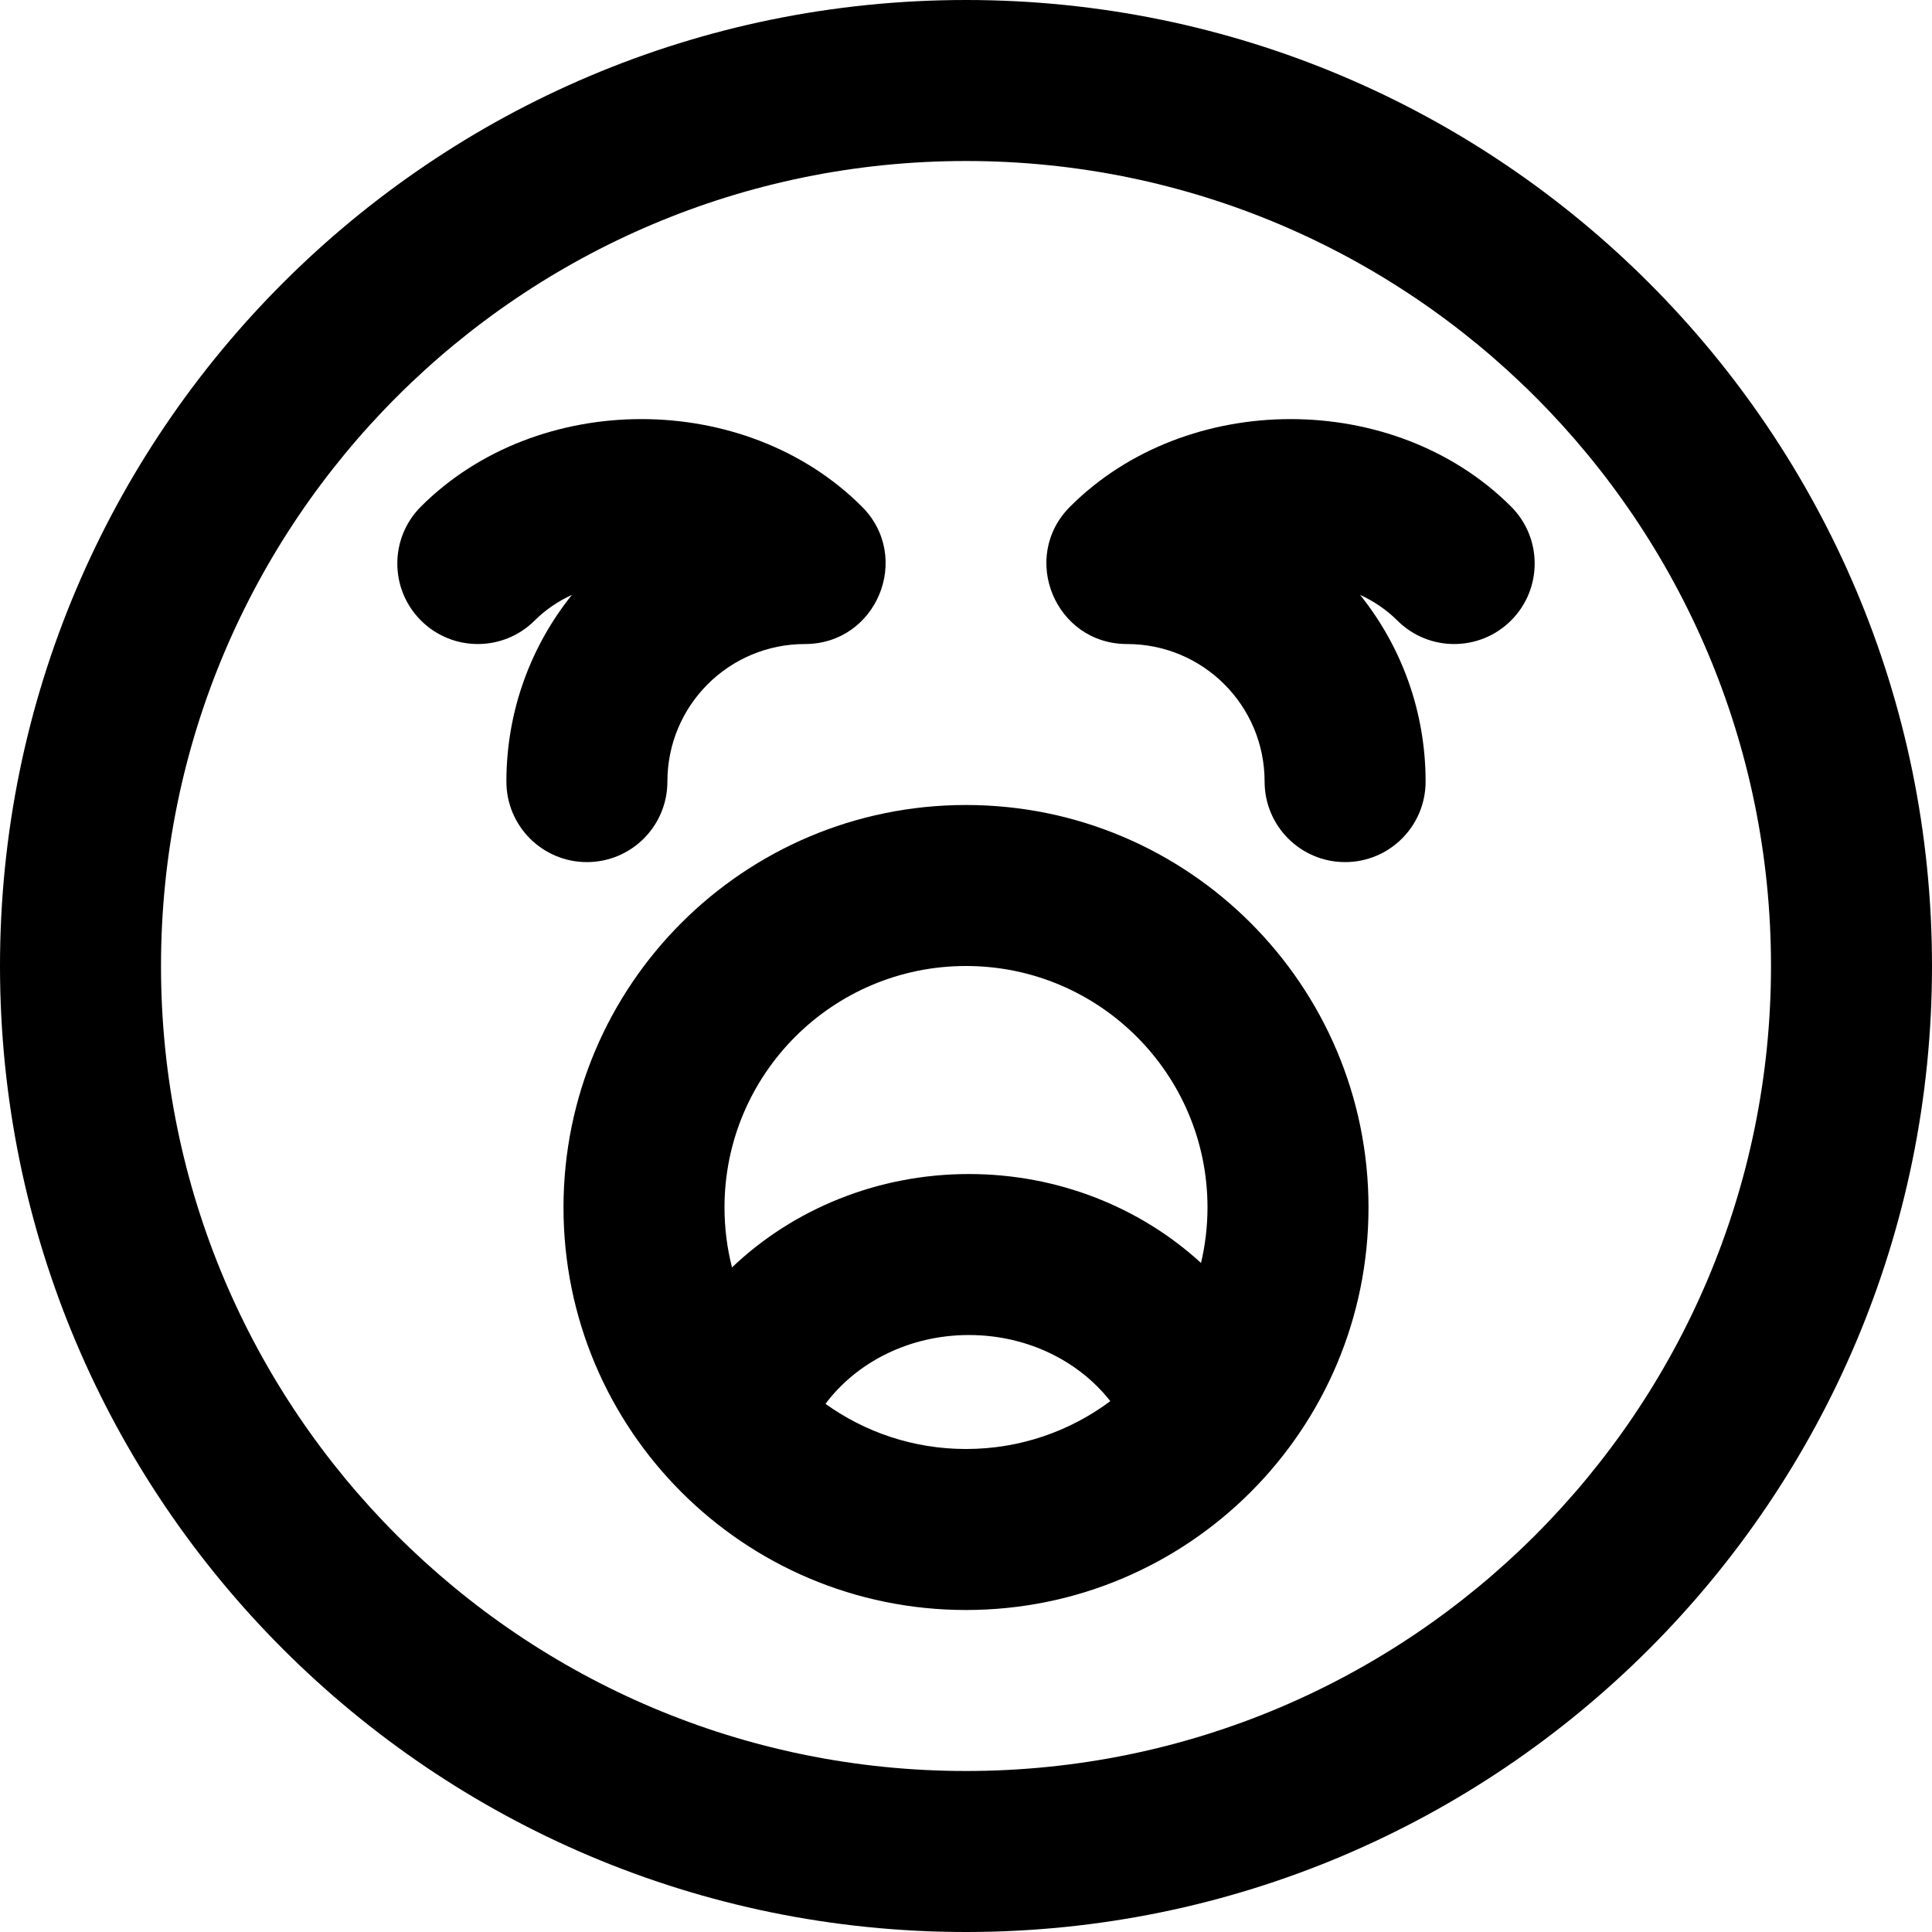
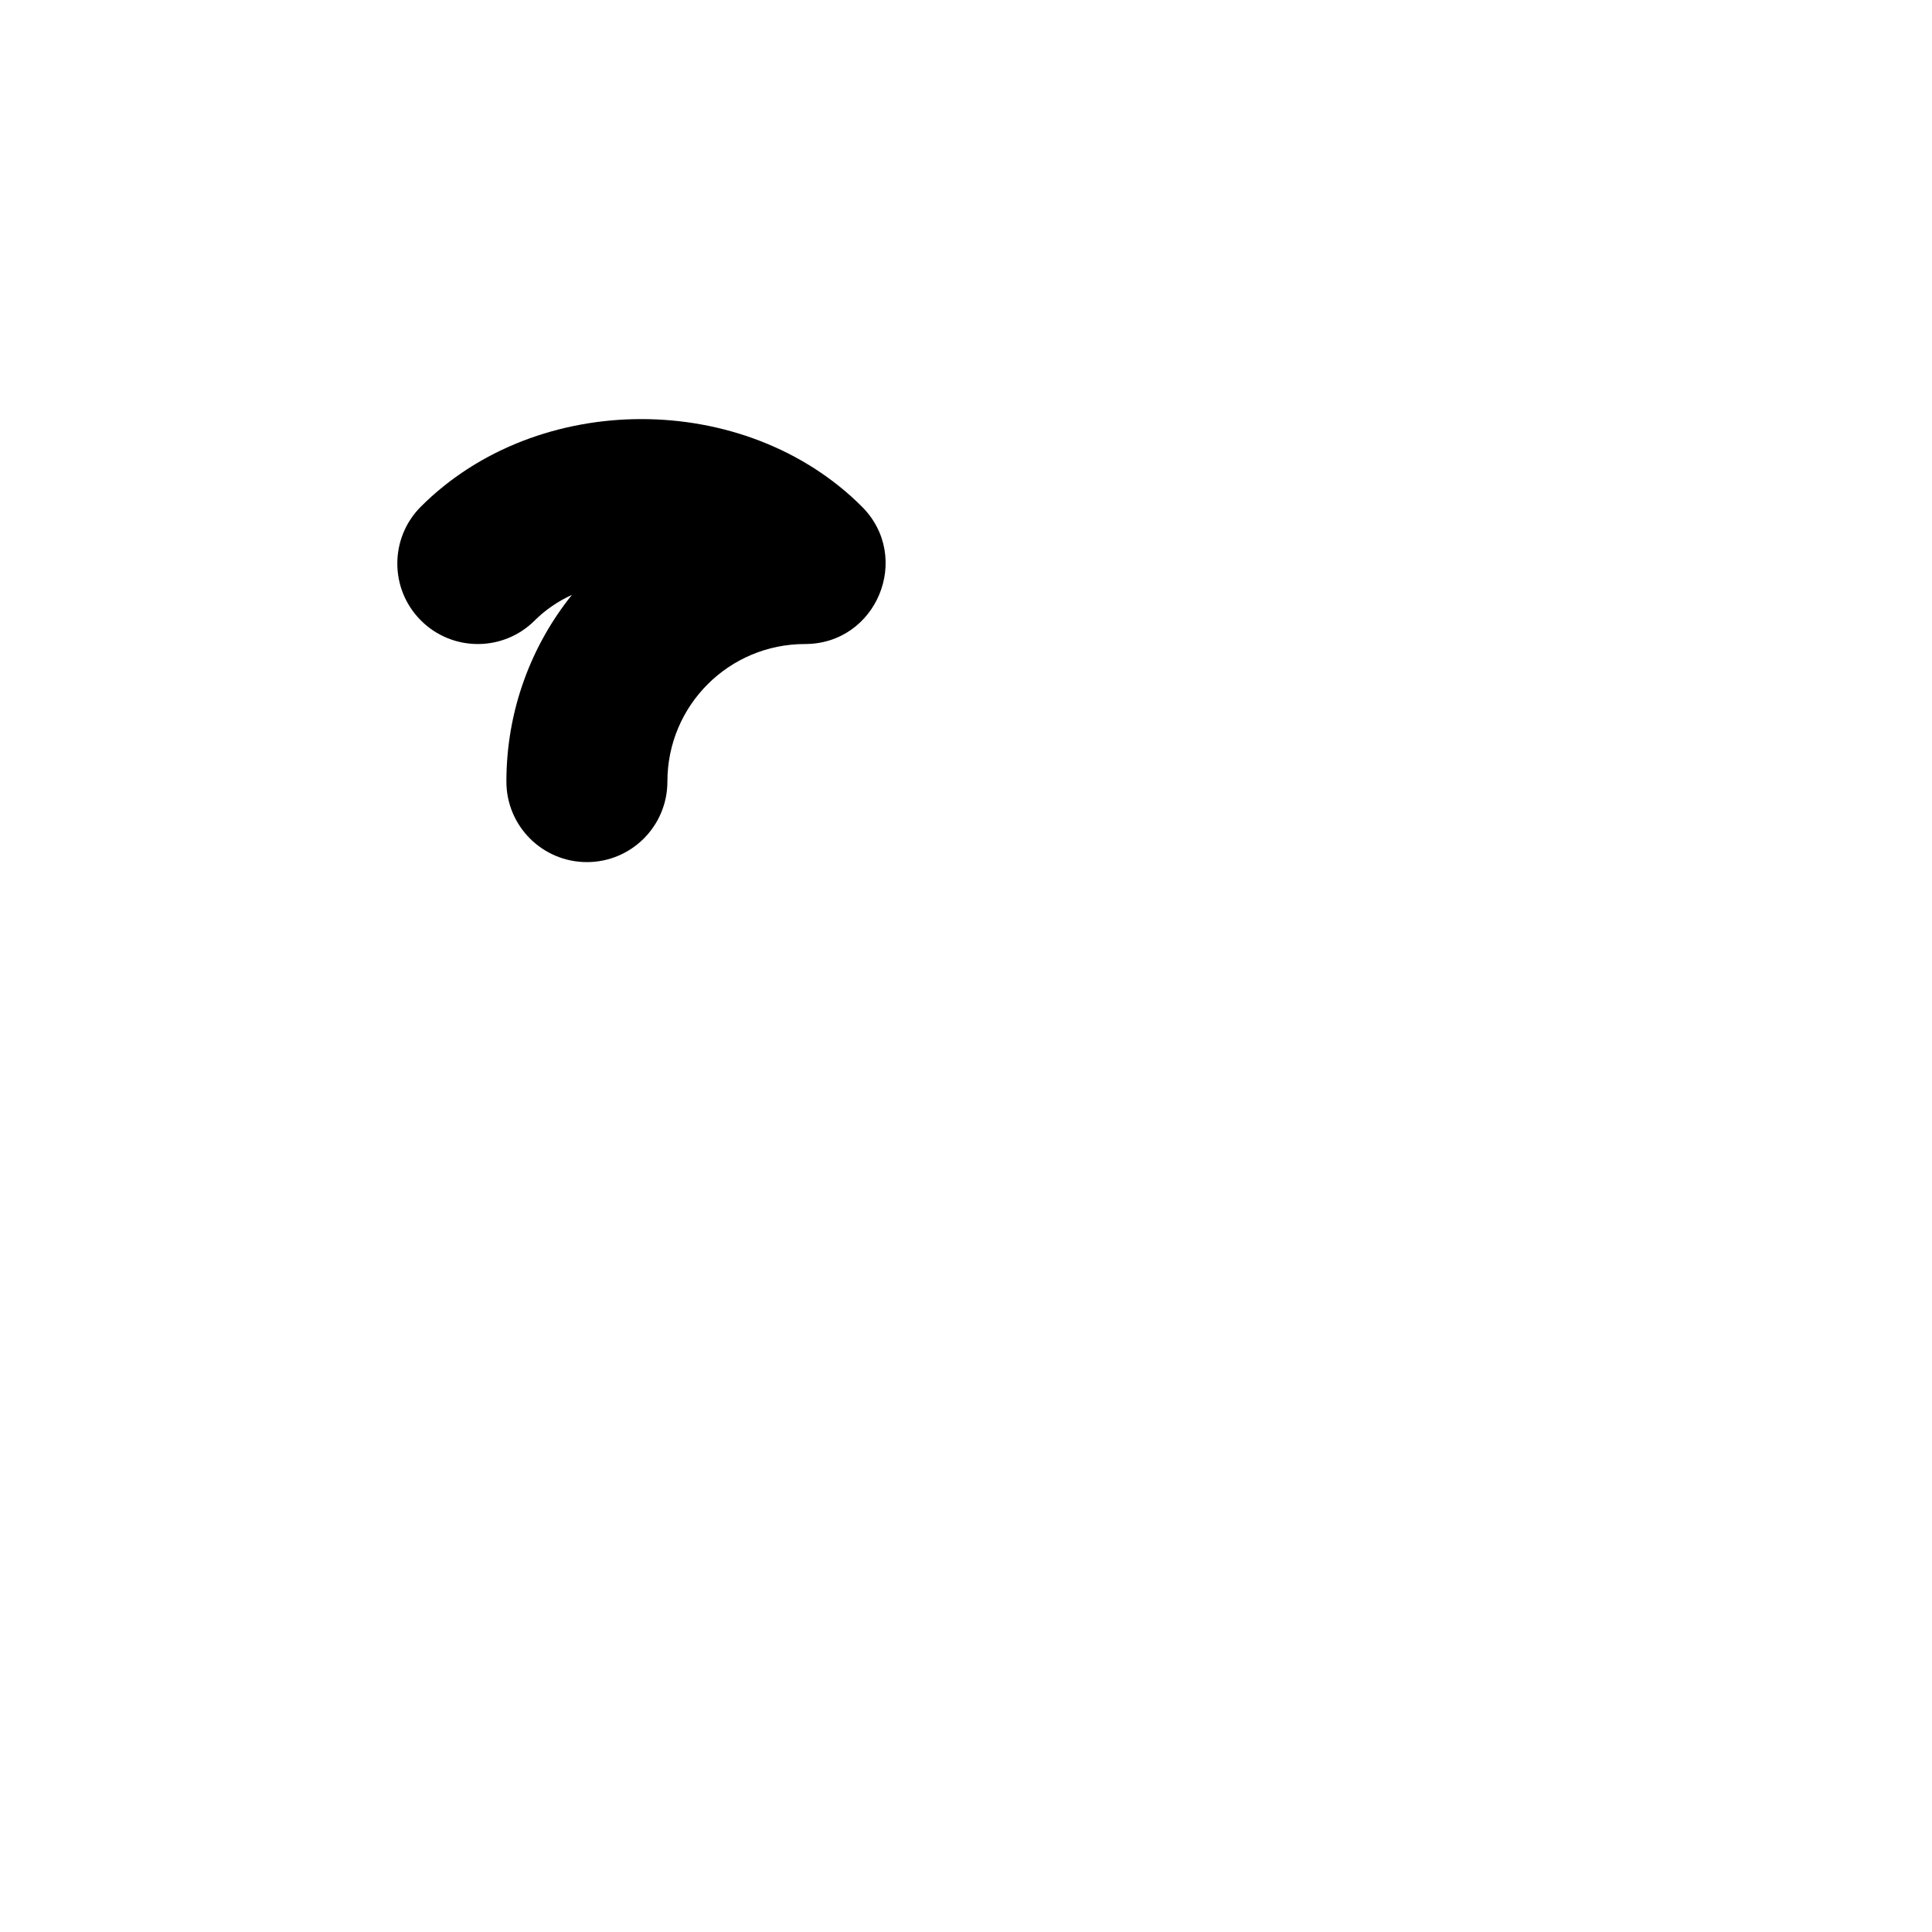
<svg xmlns="http://www.w3.org/2000/svg" fill="#000000" height="800px" width="800px" version="1.1" id="Layer_1" viewBox="0 0 512 512" xml:space="preserve">
  <g>
    <g>
      <g>
-         <path d="M256,0C114.618,0,0,114.618,0,256s114.618,256,256,256s256-114.618,256-256S397.382,0,256,0z M256,469.333     c-117.818,0-213.333-95.515-213.333-213.333S138.182,42.667,256,42.667S469.333,138.182,469.333,256S373.818,469.333,256,469.333     z" />
        <path d="M176.866,207.134c0-20.167,16.296-36.459,36.459-36.459c19.006,0,28.524-22.979,15.085-36.418     c-30.923-30.923-85.945-30.923-116.869,0c-8.331,8.331-8.331,21.839,0,30.17s21.839,8.331,30.17,0     c2.819-2.819,6.174-5.08,9.855-6.785c-10.867,13.548-17.366,30.754-17.366,49.492c0,11.782,9.551,21.333,21.333,21.333     C167.315,228.467,176.866,218.916,176.866,207.134z" />
-         <path d="M283.59,134.257c-13.439,13.439-3.921,36.418,15.085,36.418c20.163,0,36.459,16.292,36.459,36.459     c0,11.782,9.551,21.333,21.333,21.333s21.333-9.551,21.333-21.333c0-18.738-6.499-35.944-17.366-49.492     c3.68,1.704,7.036,3.966,9.854,6.785c8.331,8.331,21.839,8.331,30.17,0s8.331-21.839,0-30.17     C369.536,103.334,314.513,103.334,283.59,134.257z" />
-         <path d="M256,213.333c-58.907,0-106.667,47.759-106.667,106.667S197.093,426.667,256,426.667S362.667,378.907,362.667,320     S314.907,213.333,256,213.333z M256,256c35.343,0,64,28.657,64,64c0,5.06-0.606,9.977-1.716,14.699     c-16.104-14.756-37.935-23.569-61.514-23.569c-24.215,0-46.575,9.294-62.781,24.752C192.692,330.803,192,325.482,192,320     C192,284.657,220.657,256,256,256z M218.761,372.032c8.268-11.049,22.238-18.236,38.01-18.236     c15.424,0,29.136,6.866,37.473,17.522C283.573,379.283,270.337,384,256,384C242.105,384,229.254,379.556,218.761,372.032z" />
      </g>
    </g>
  </g>
</svg>